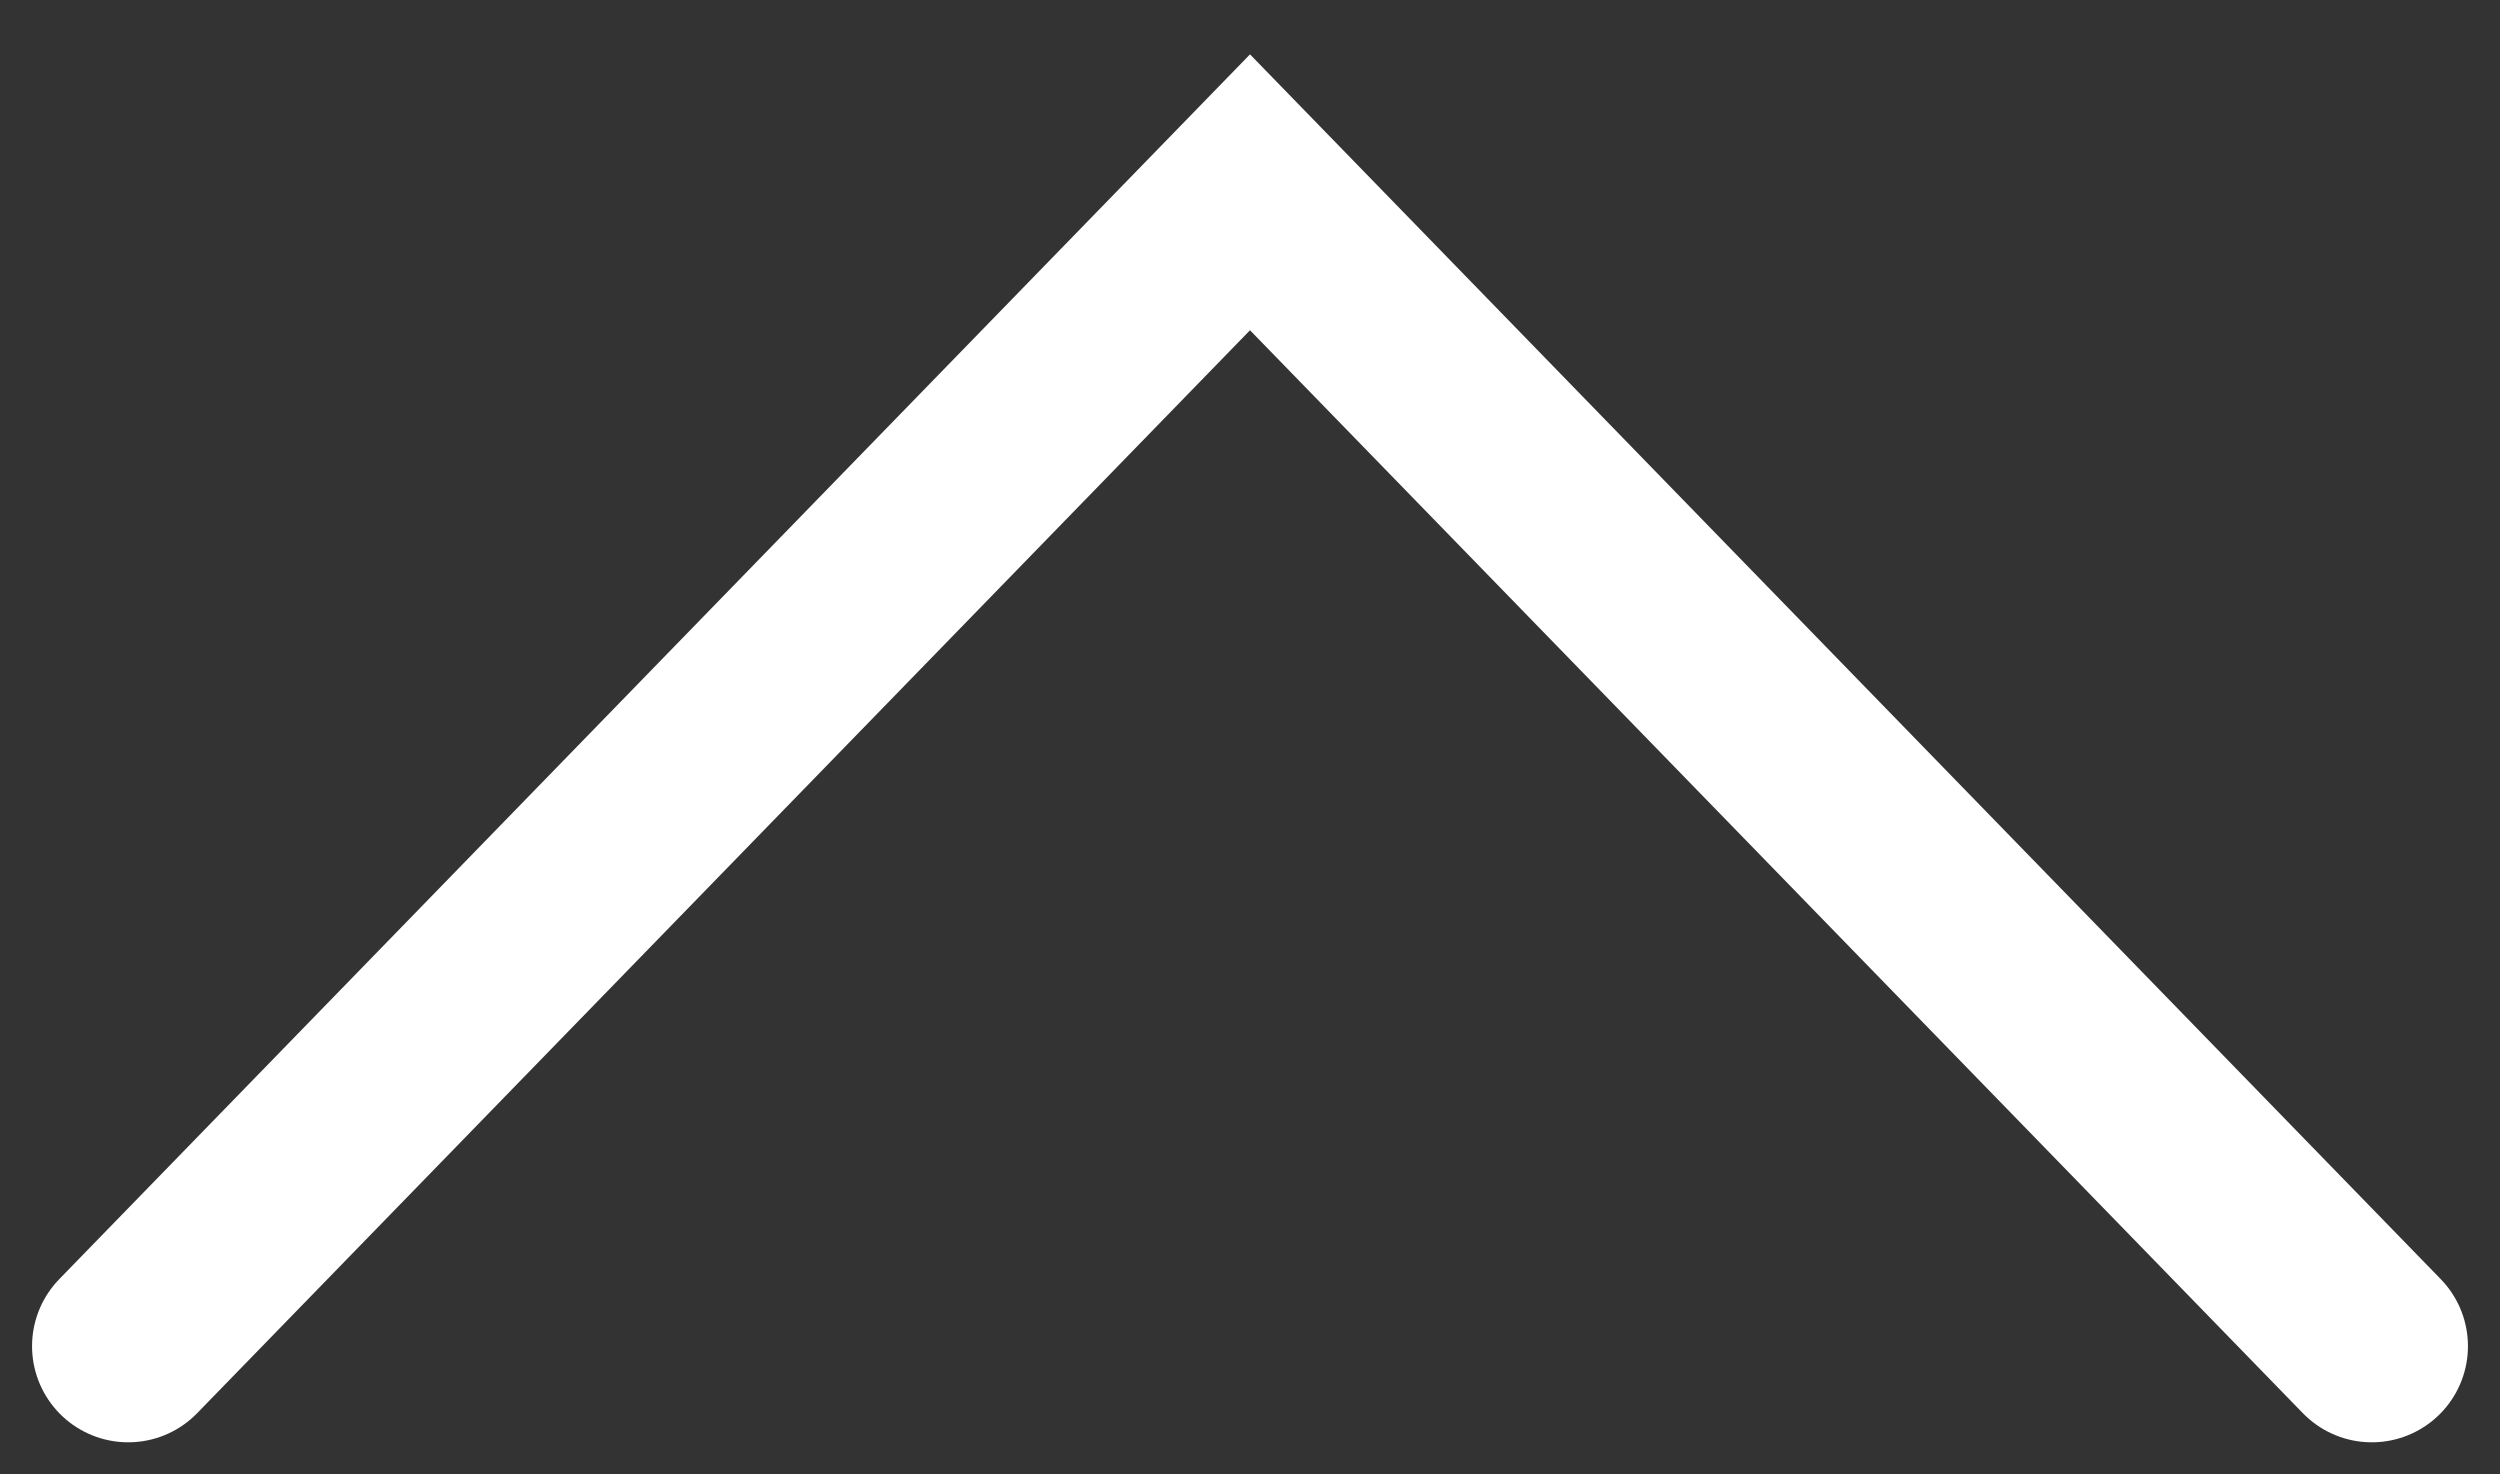
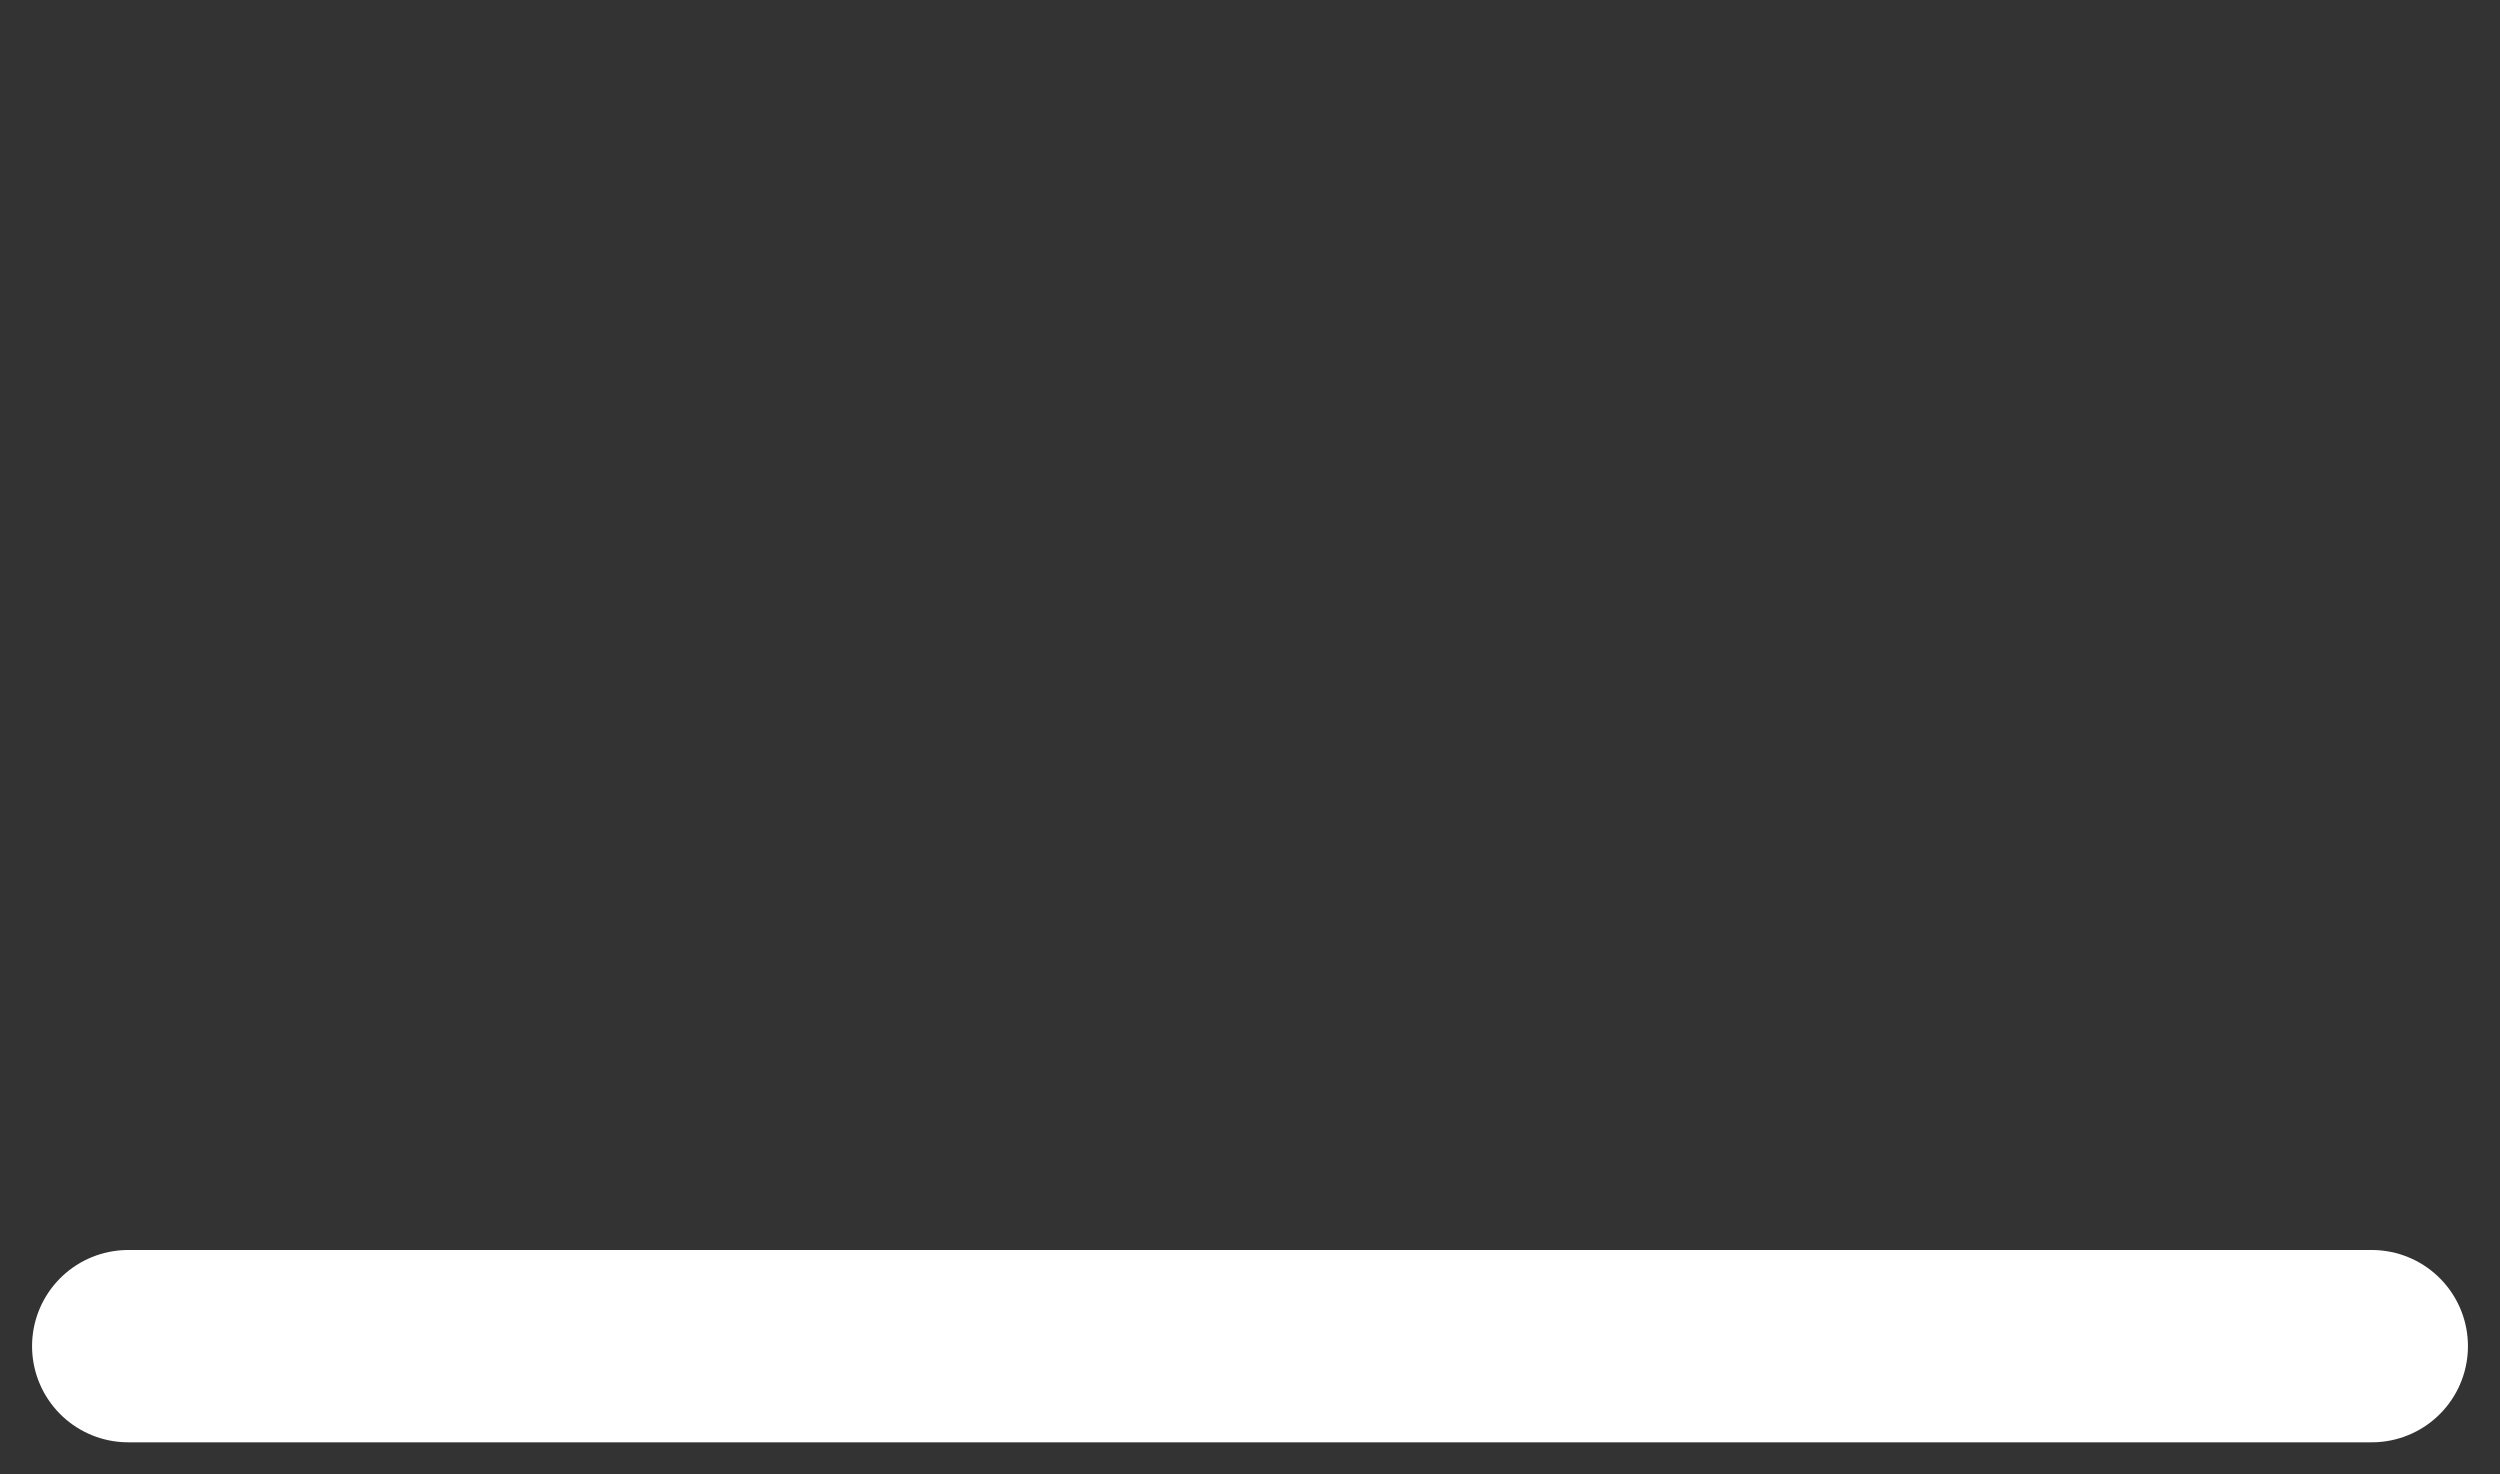
<svg xmlns="http://www.w3.org/2000/svg" width="39" height="23" viewBox="0 0 39 23" fill="none">
  <rect x="0" y="0" width="39" height="23" fill="#333333" stroke="none" />
-   <path d="M2 21L19.5 3L37 21" stroke="white" stroke-width="3" stroke-linecap="round" />
+   <path d="M2 21L37 21" stroke="white" stroke-width="3" stroke-linecap="round" />
</svg>